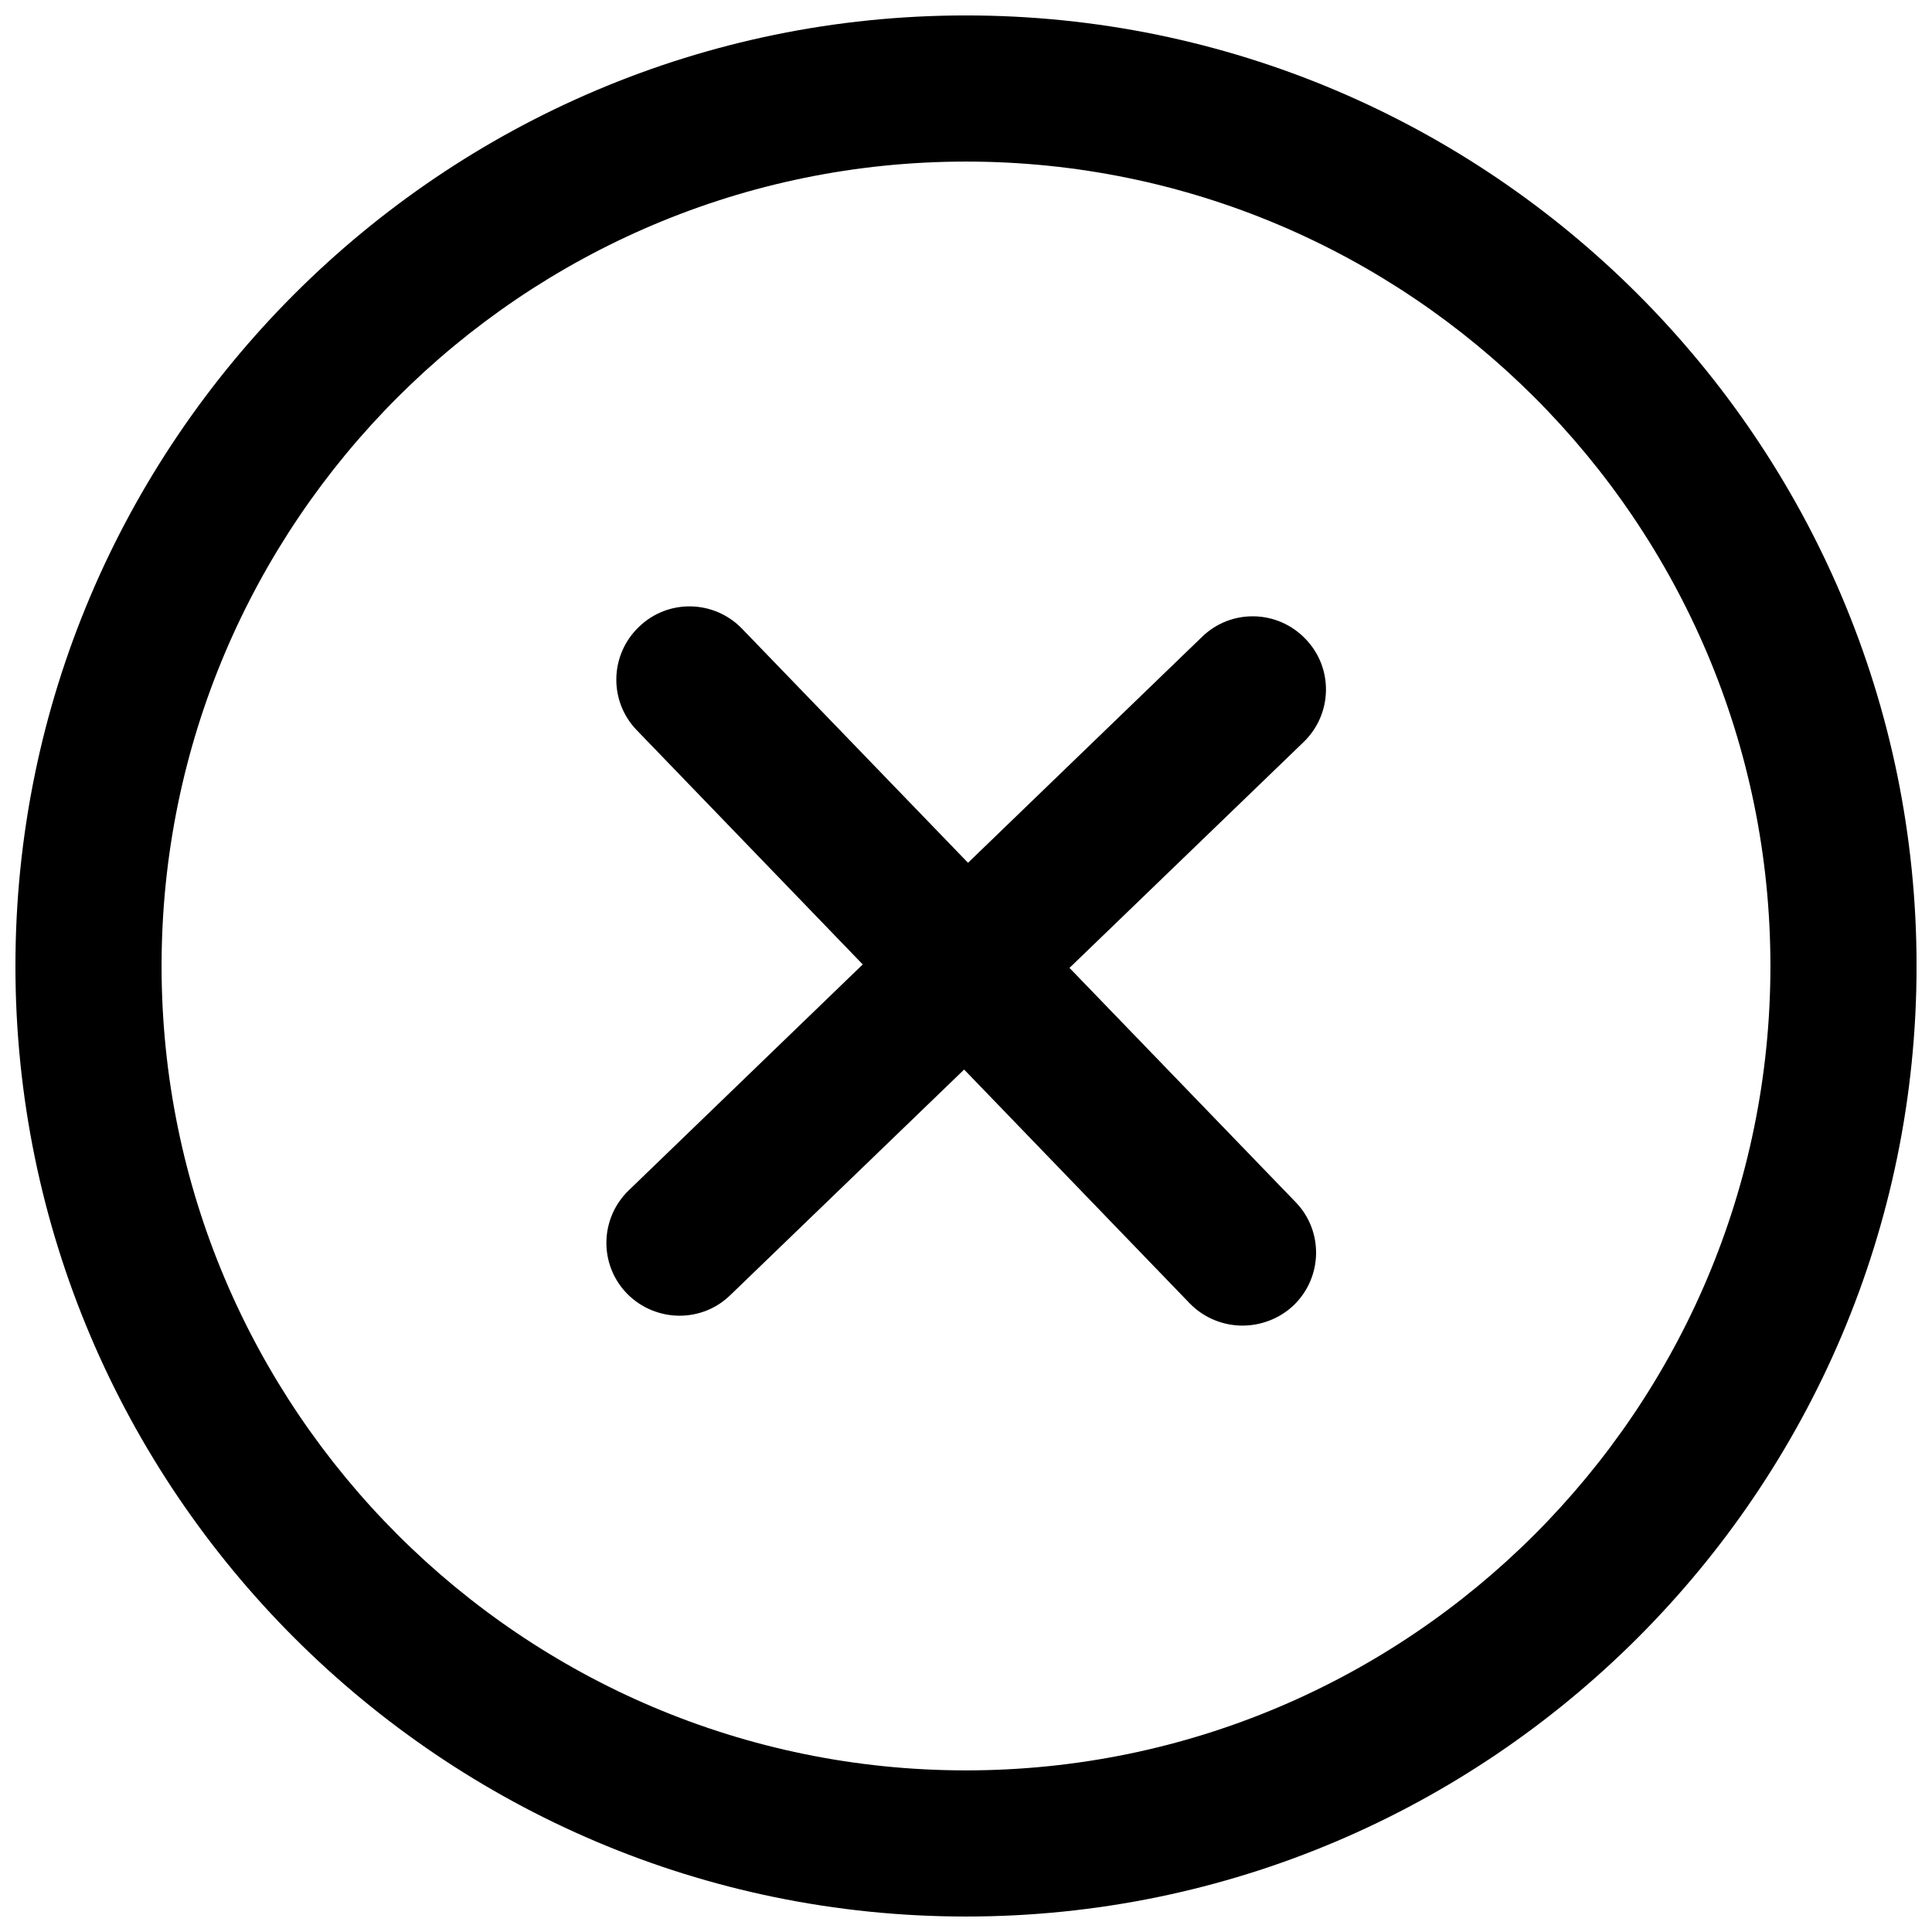
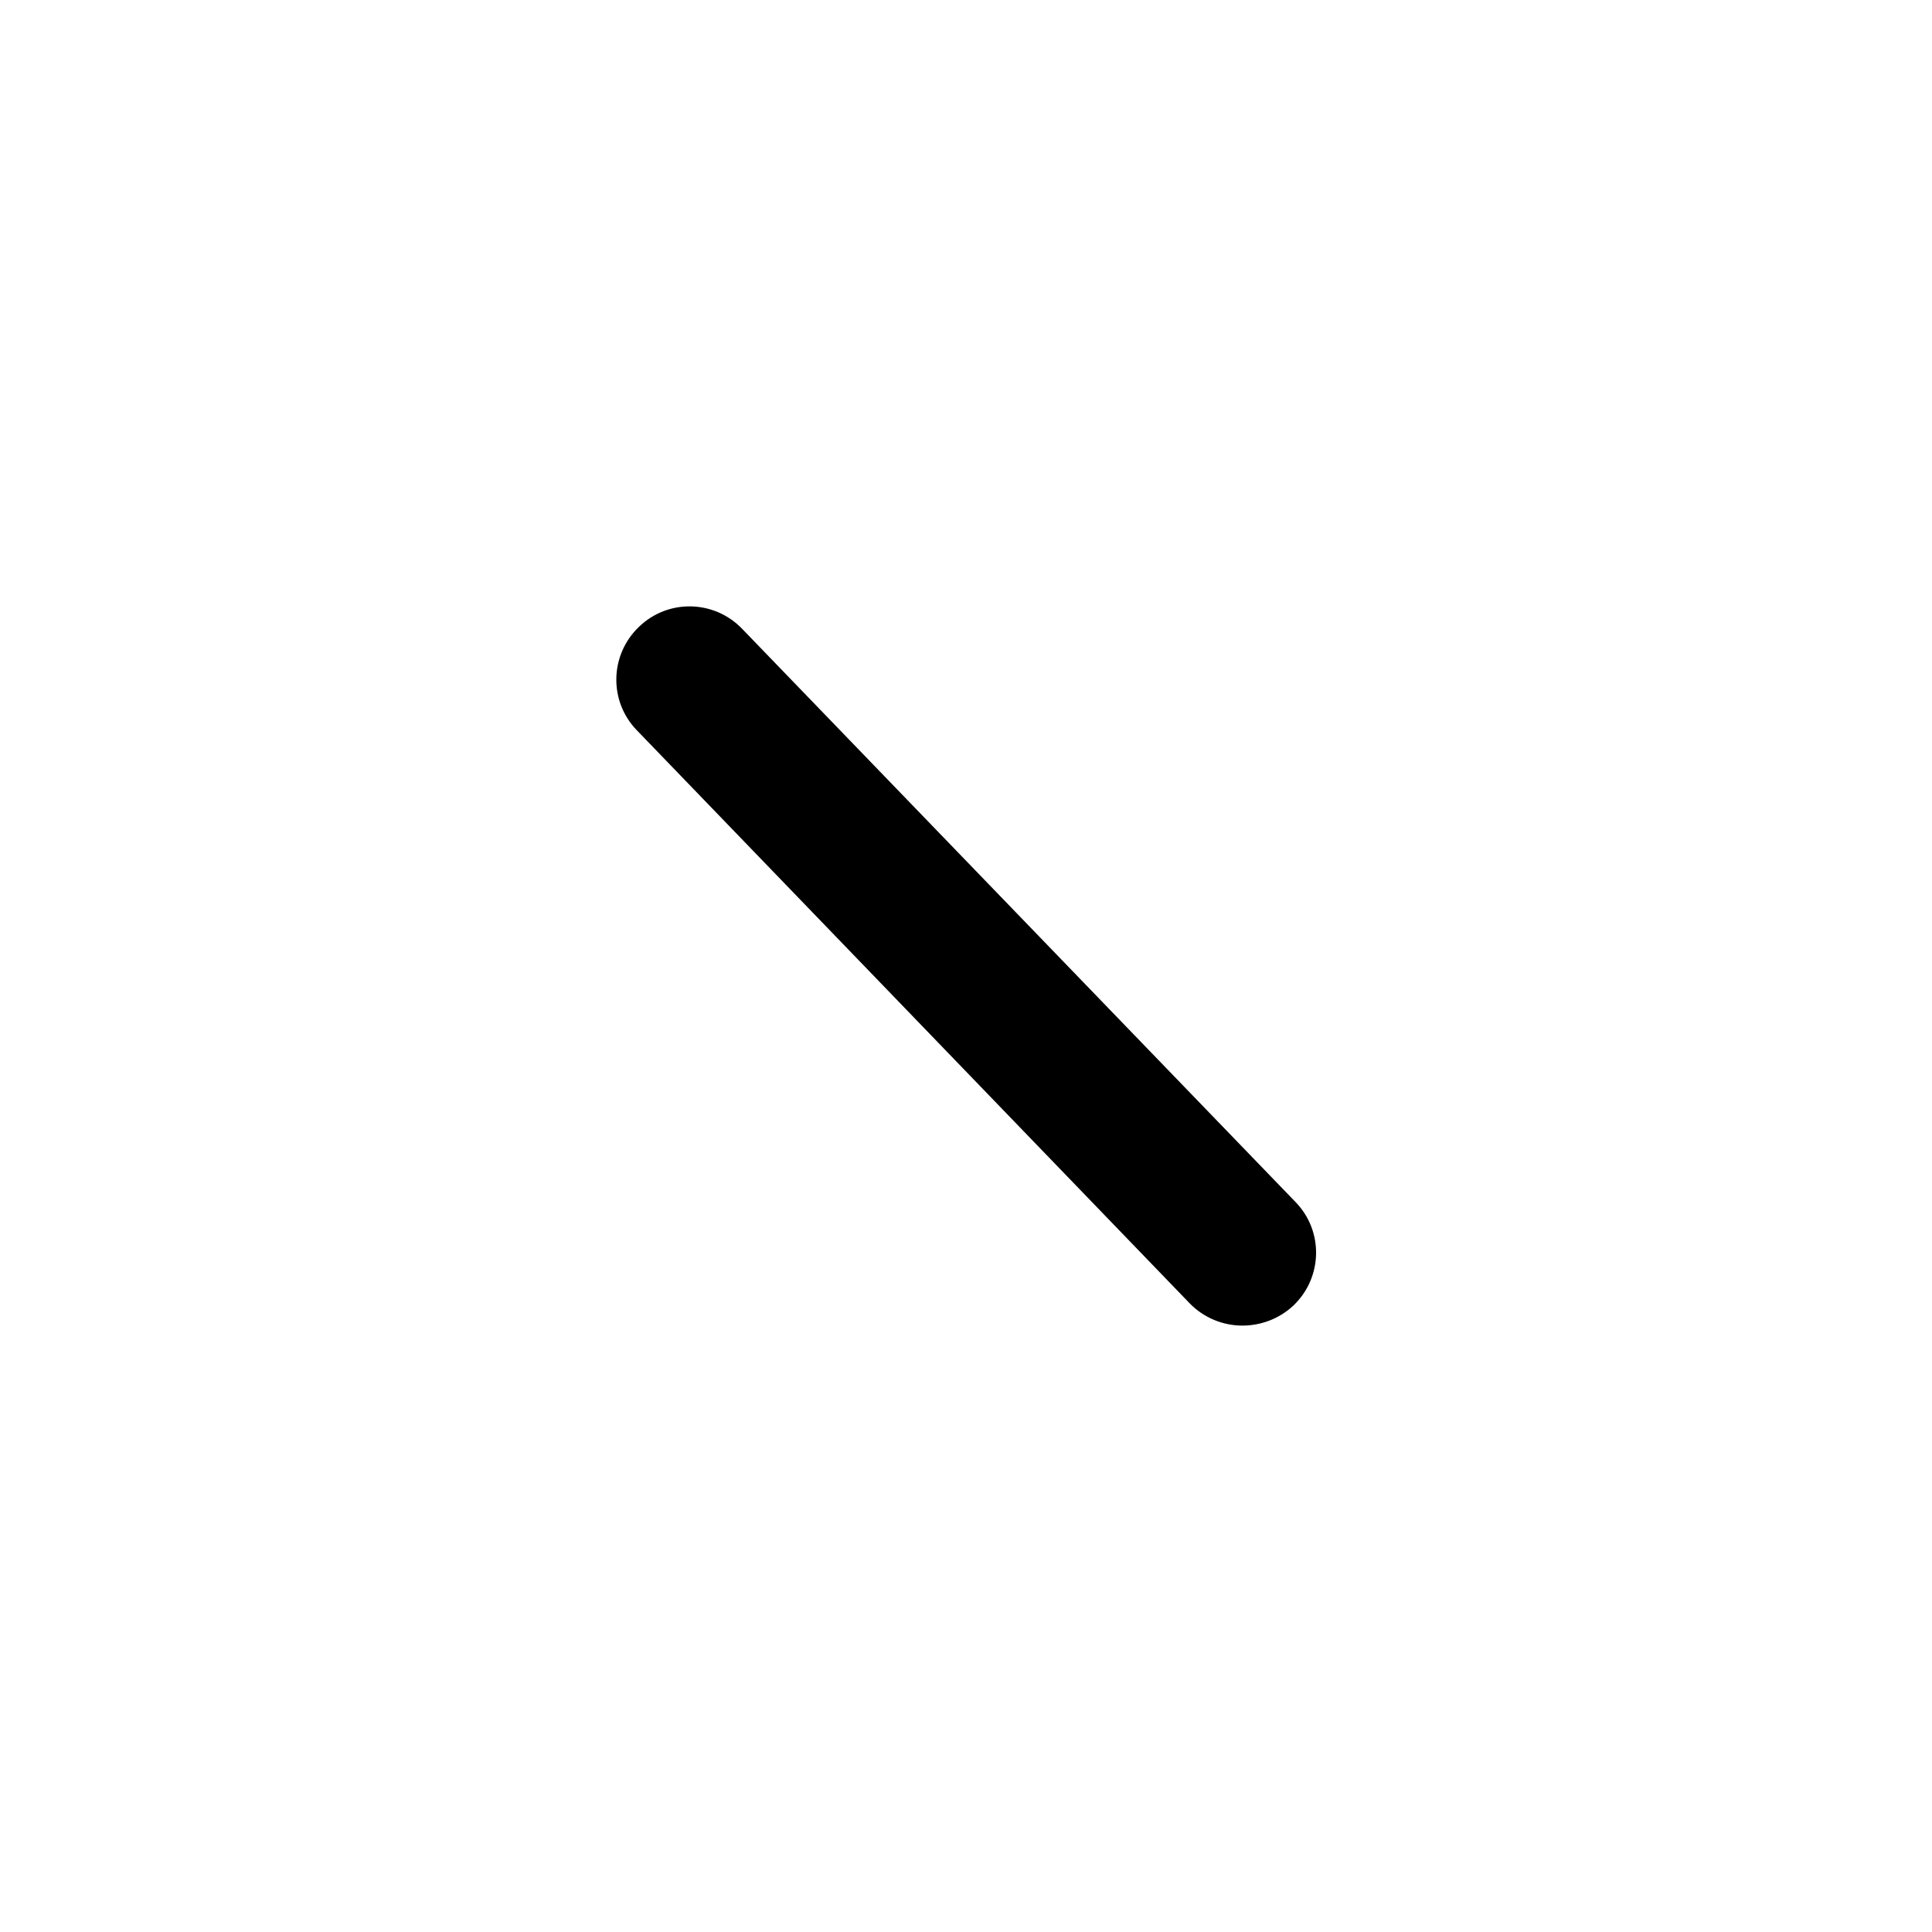
<svg xmlns="http://www.w3.org/2000/svg" width="800px" height="800px" version="1.1" viewBox="144 144 512 512">
  <defs>
    <clipPath id="a">
-       <path d="m148.09 148.09h503.81v503.81h-503.81z" />
-     </clipPath>
+       </clipPath>
  </defs>
  <g clip-path="url(#a)">
-     <path d="m400 651.9c-138.86 0-251.91-113.04-251.91-251.9 0-138.86 113.04-251.91 251.91-251.91s251.91 113.04 251.91 251.91c-0.004 138.86-113.05 251.9-251.91 251.9zm0-465.08c-117.56 0-213.18 95.617-213.18 213.18 0 117.55 95.617 213.17 213.18 213.17 117.55 0 213.18-95.617 213.18-213.18-0.004-117.55-95.621-213.17-213.18-213.17z" />
-   </g>
-   <path d="m324.11 492.68c-5.039 0-10.18-1.996-13.961-5.879-7.453-7.66-7.242-19.941 0.523-27.395l151.88-146.63c7.66-7.453 19.941-7.242 27.395 0.523 7.453 7.66 7.242 19.941-0.523 27.395l-151.88 146.52c-3.777 3.676-8.605 5.461-13.434 5.461z" />
+     </g>
  <path d="m473.26 495.3c-5.039 0-10.18-1.996-13.961-5.879l-146.52-151.88c-7.453-7.66-7.242-19.941 0.523-27.395 7.66-7.453 19.941-7.242 27.395 0.523l146.63 151.88c7.453 7.66 7.242 19.941-0.523 27.395-3.777 3.57-8.711 5.352-13.539 5.352z" />
</svg>